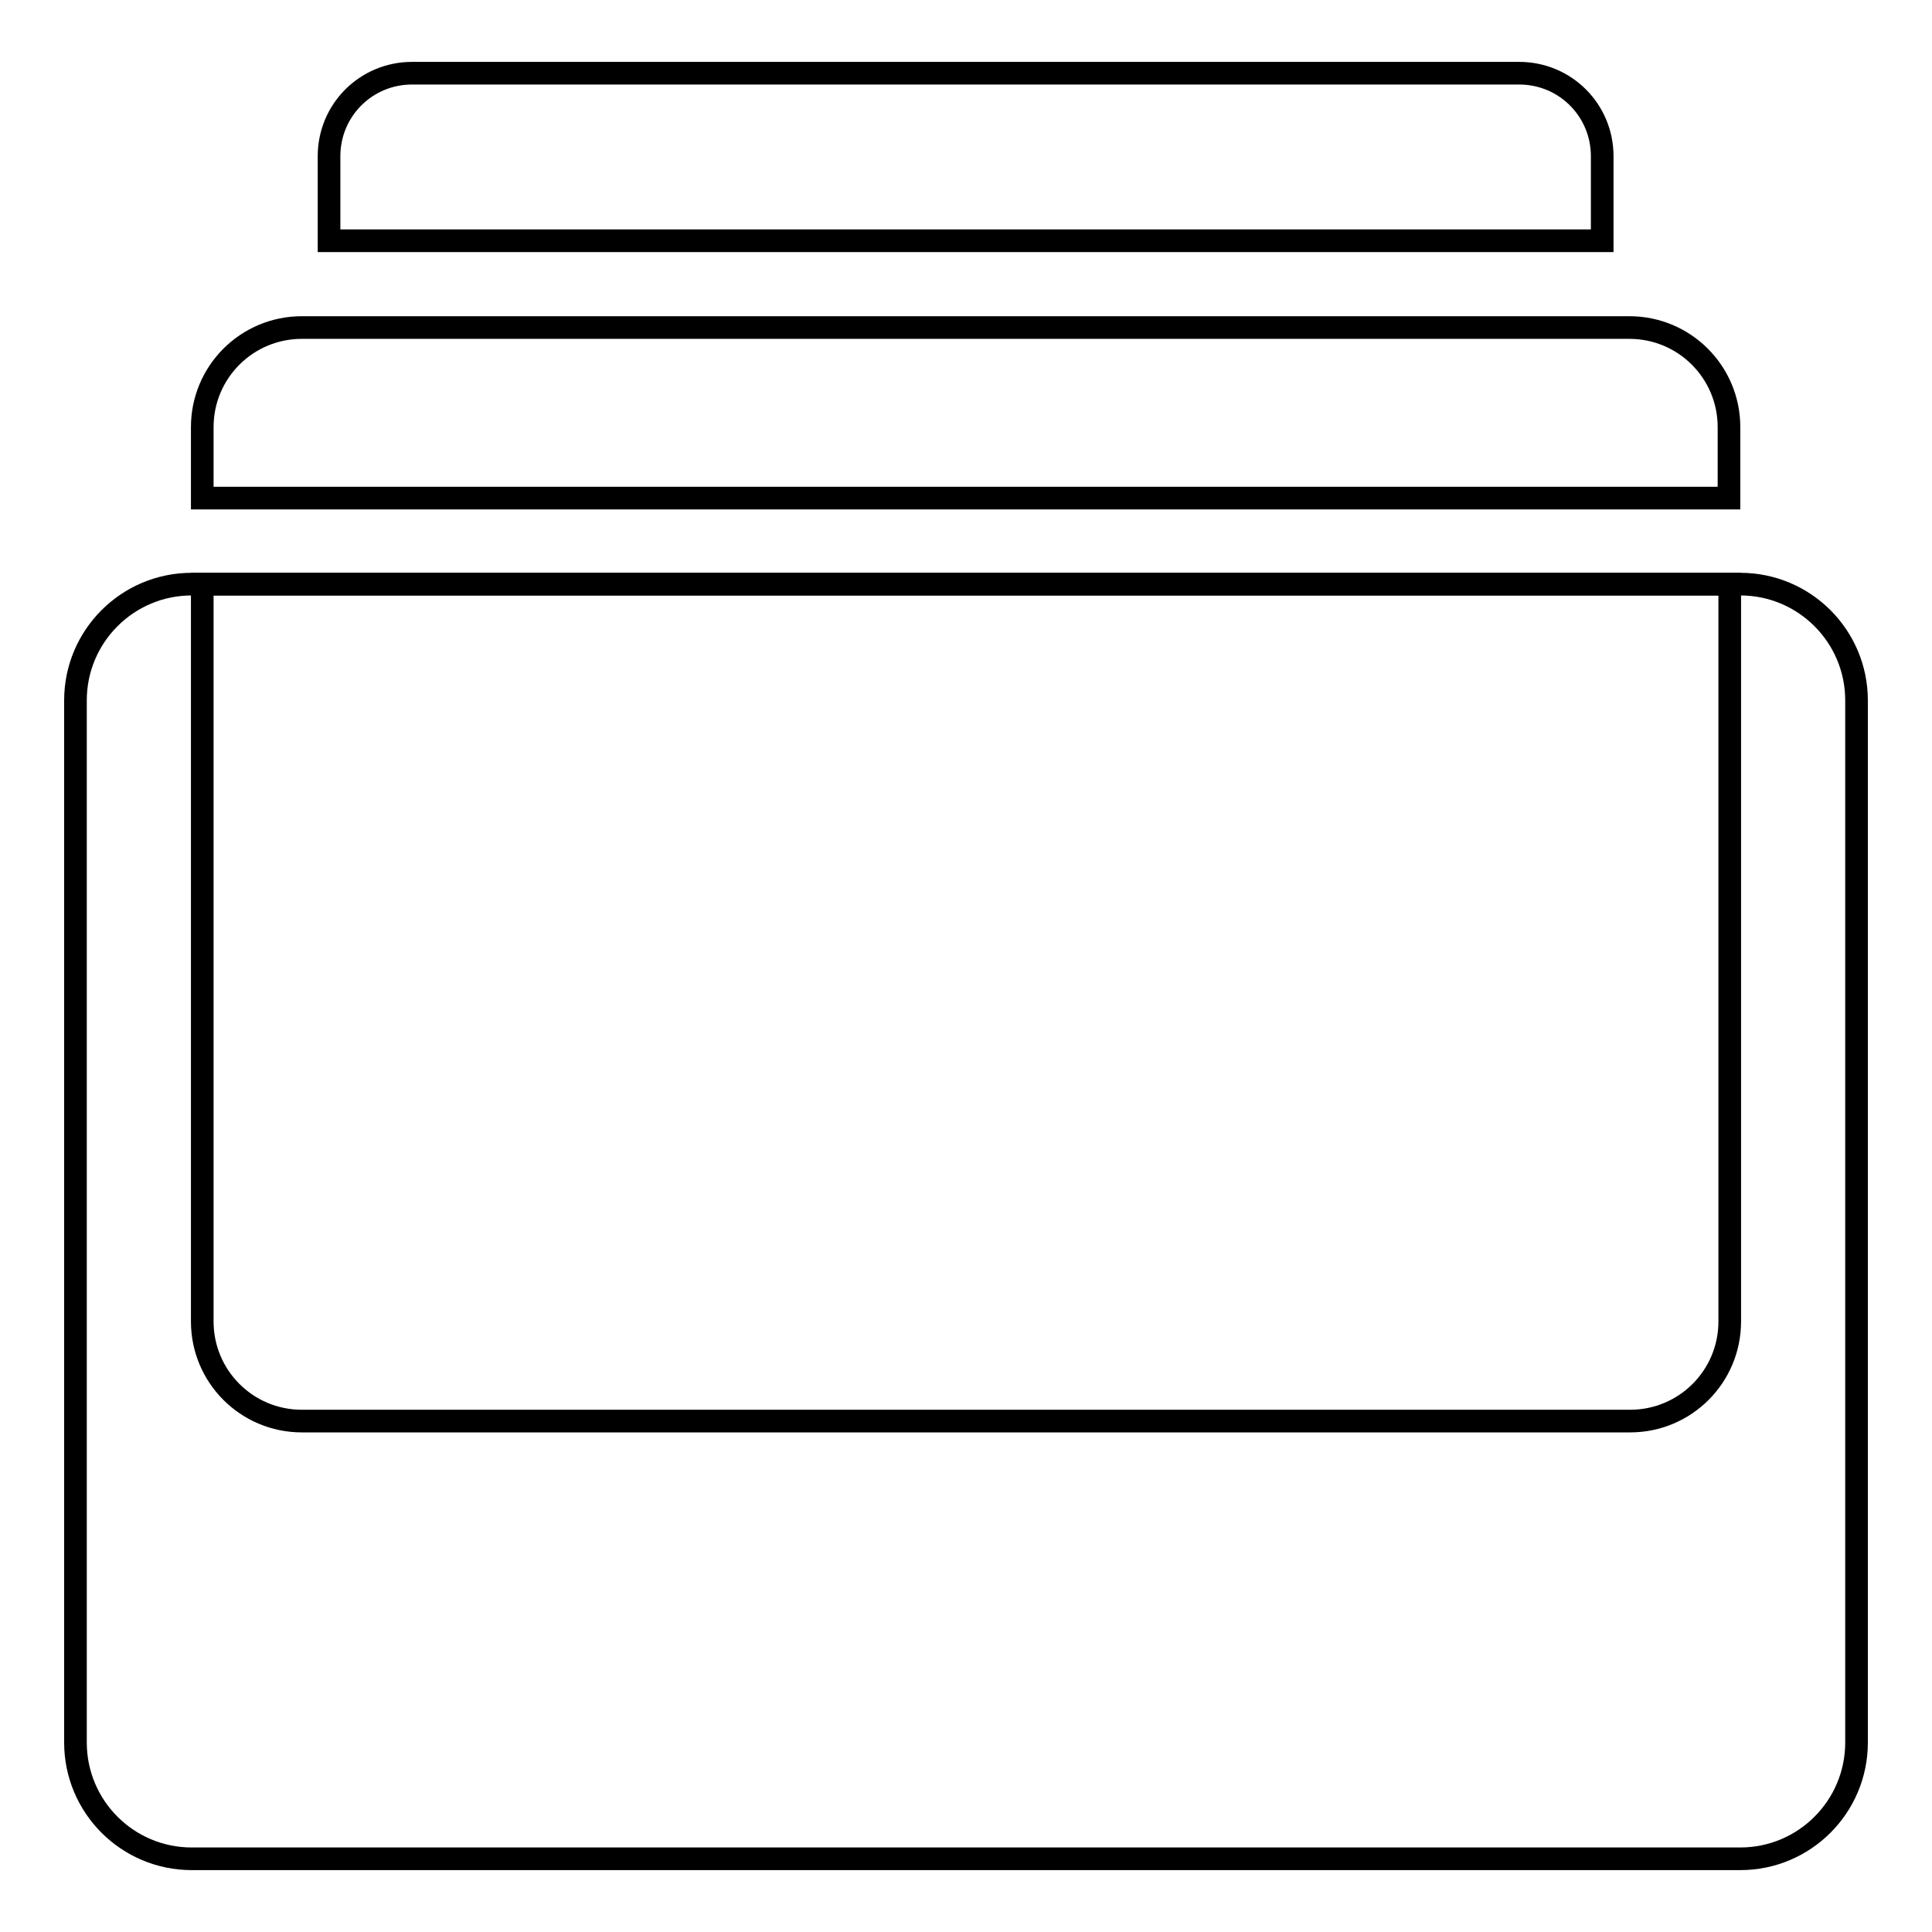
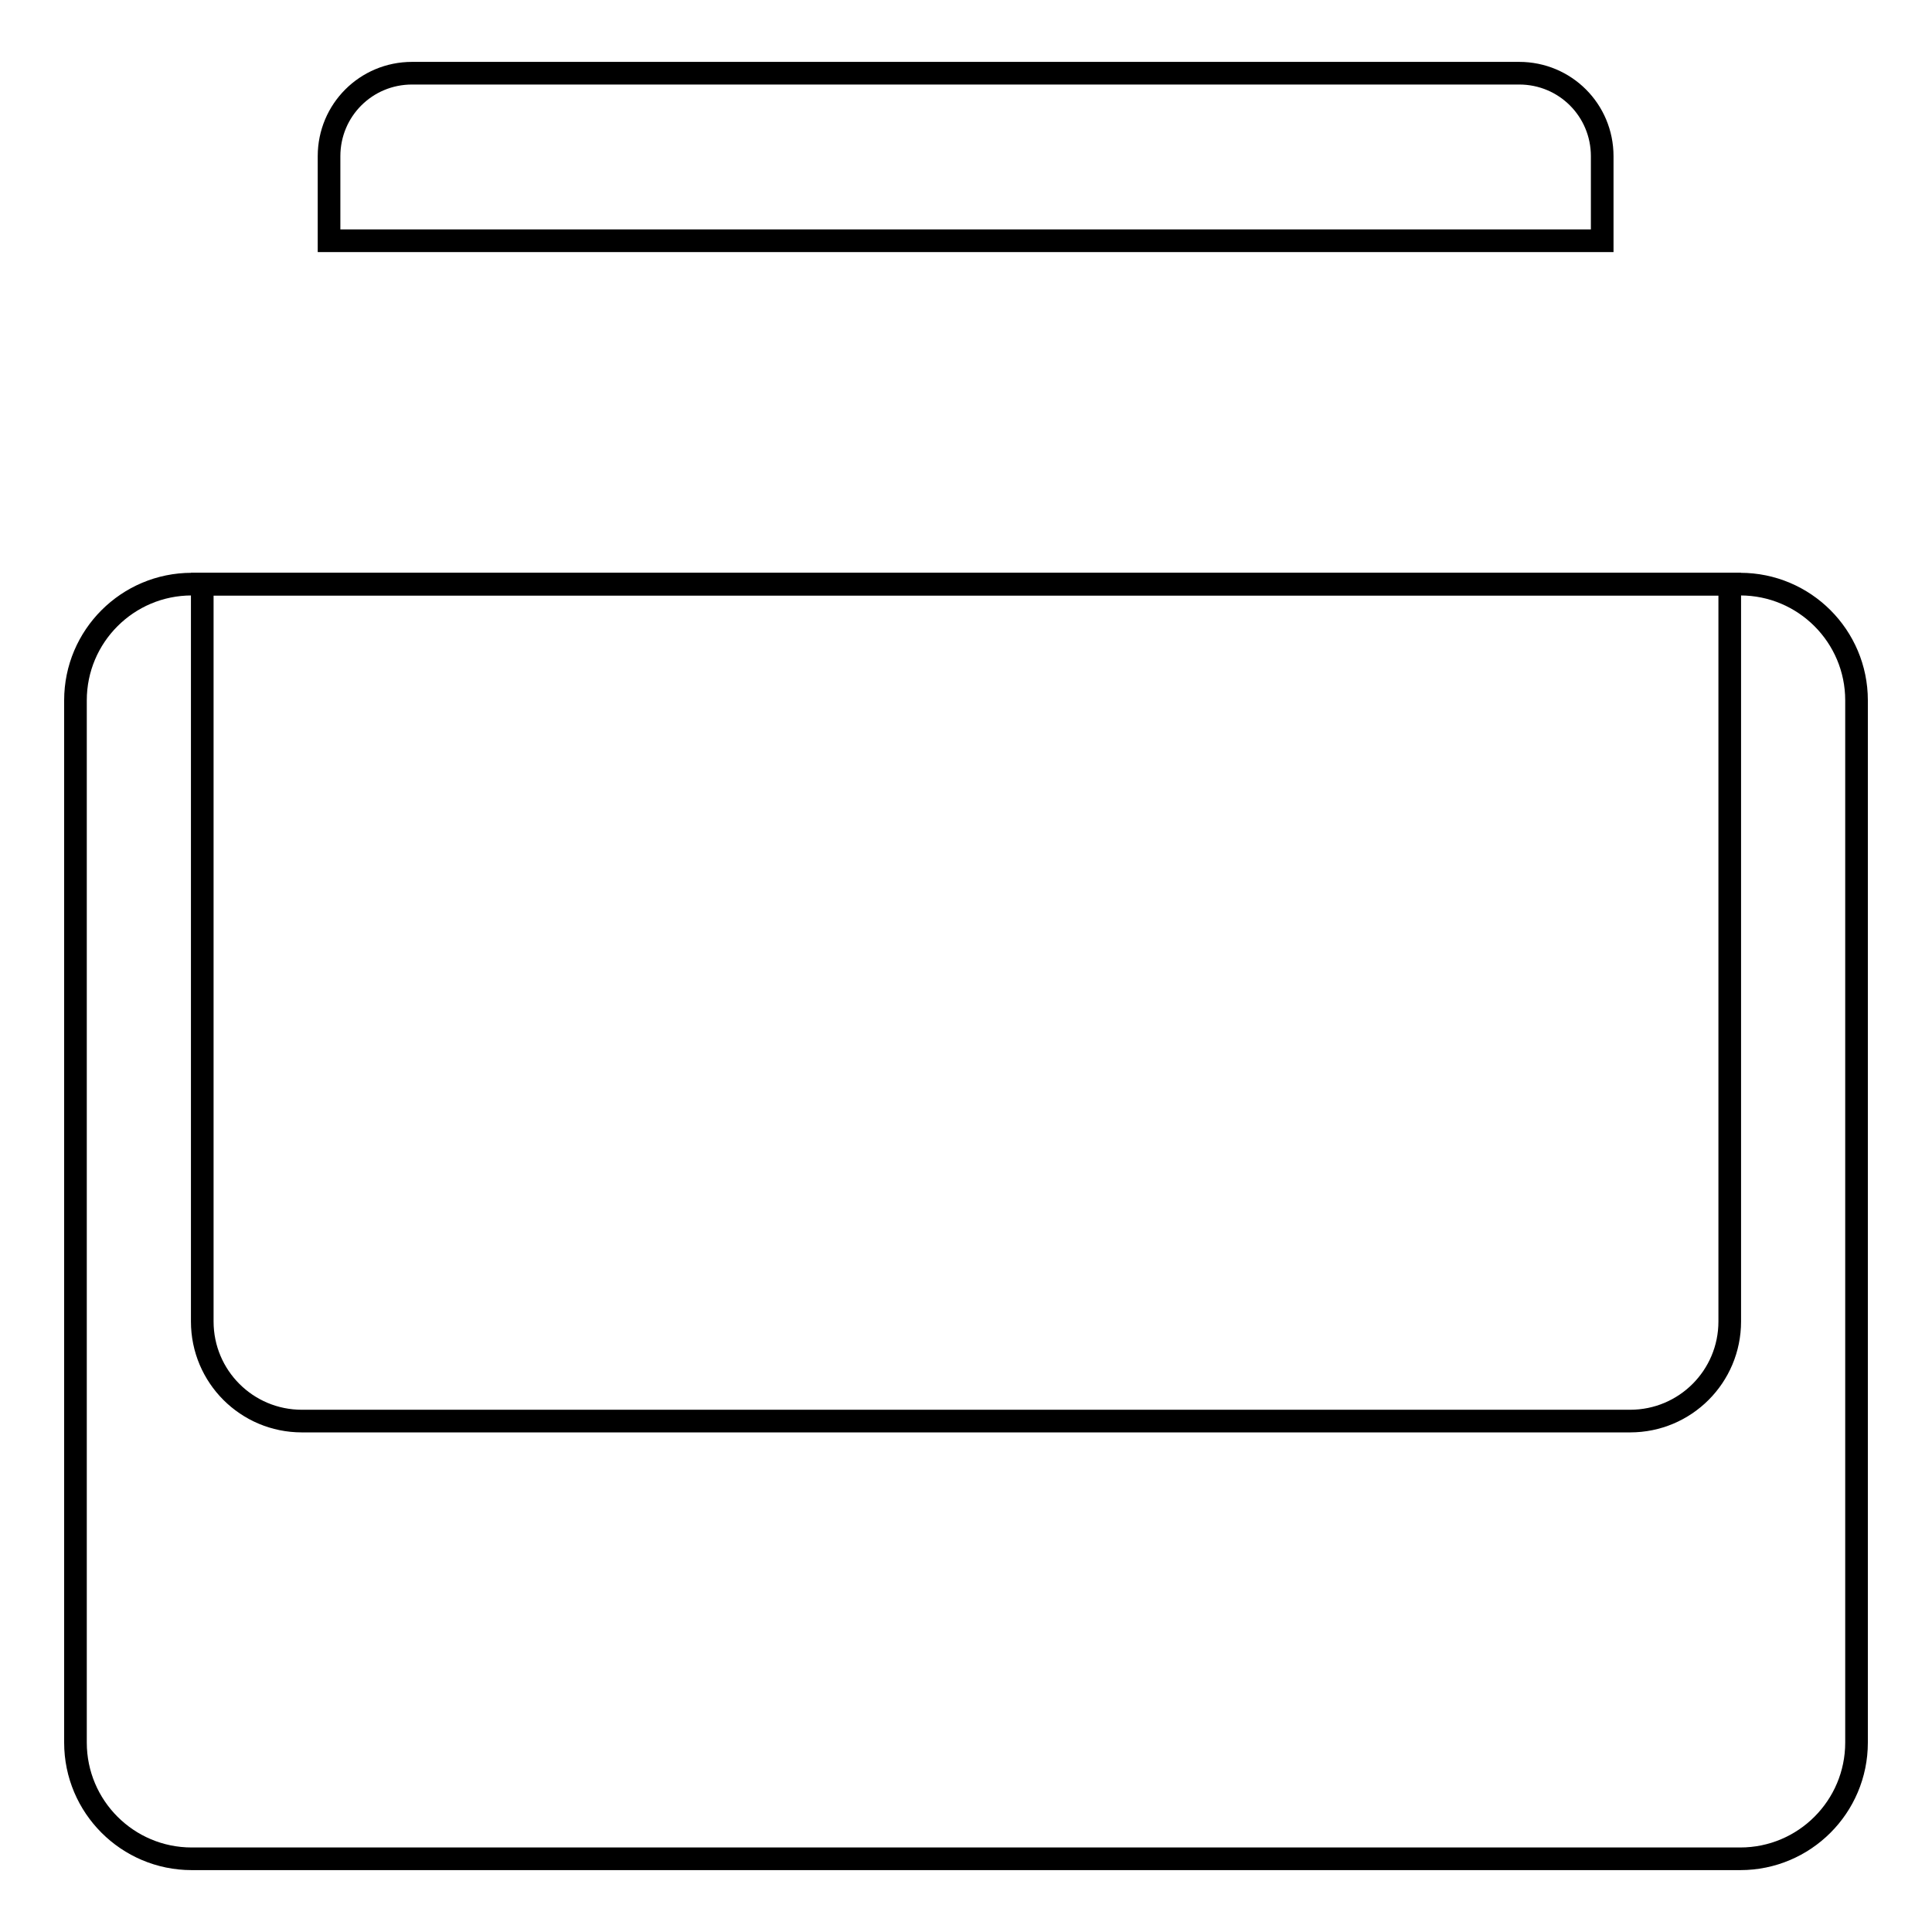
<svg xmlns="http://www.w3.org/2000/svg" version="1.1" x="0px" y="0px" viewBox="0 0 256 256" enable-background="new 0 0 256 256" xml:space="preserve">
  <g>
    <g>
      <path stroke-width="3" fill-opacity="0" stroke="#000000" d="M26.8,77.4v97.7c0,7.3,5.9,13.2,13.2,13.2h176c7.3,0,13.2-5.9,13.2-13.2V77.4H26.8z" />
-       <path stroke-width="3" fill-opacity="0" stroke="#000000" d="M229.1,66v-9.4c0-7.3-5.9-13.2-13.2-13.2H40c-7.3,0-13.2,5.9-13.2,13.2V66H229.1z" />
      <path stroke-width="3" fill-opacity="0" stroke="#000000" d="M212.3,31.8V20.7c0-6.1-4.9-11-11-11H54.6c-6.1,0-11,4.9-11,11v11.2H212.3z" />
      <path stroke-width="3" fill-opacity="0" stroke="#000000" d="M246,230.9c0,8.5-6.9,15.4-15.4,15.4H25.4c-8.5,0-15.4-6.9-15.4-15.4V92.8c0-8.5,6.9-15.4,15.4-15.4h205.2c8.5,0,15.4,6.9,15.4,15.4V230.9z" />
    </g>
  </g>
</svg>